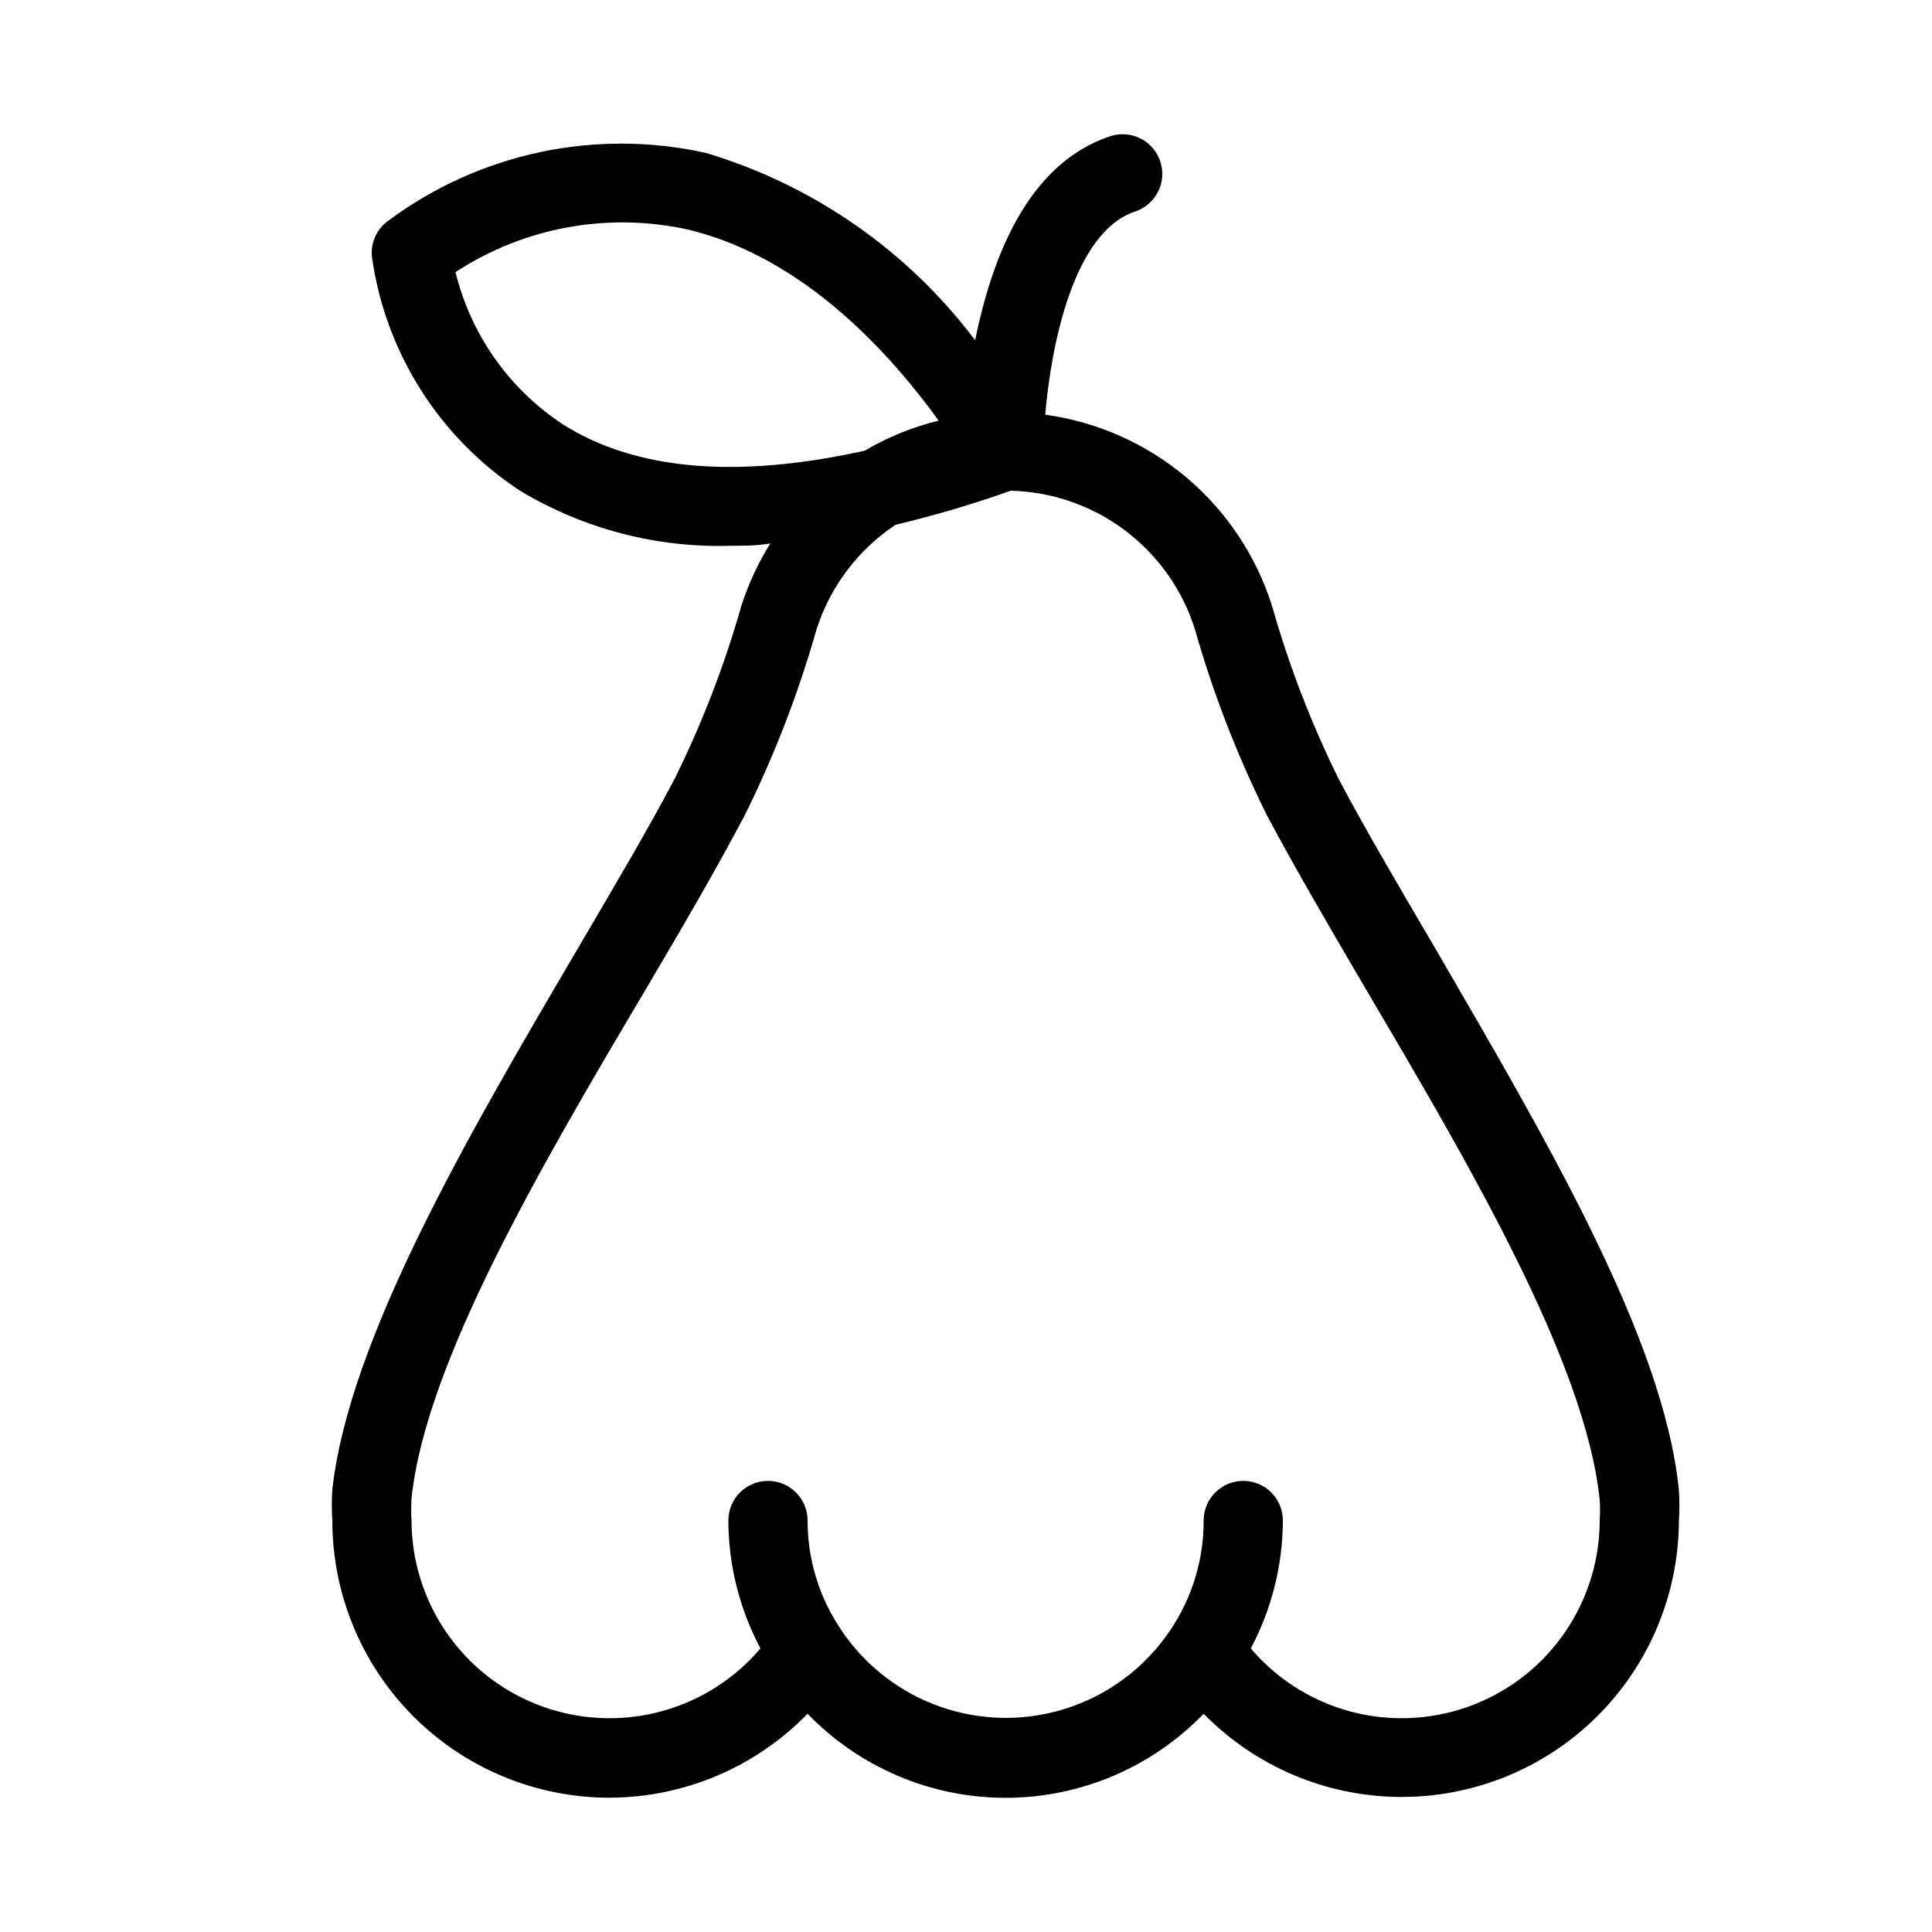
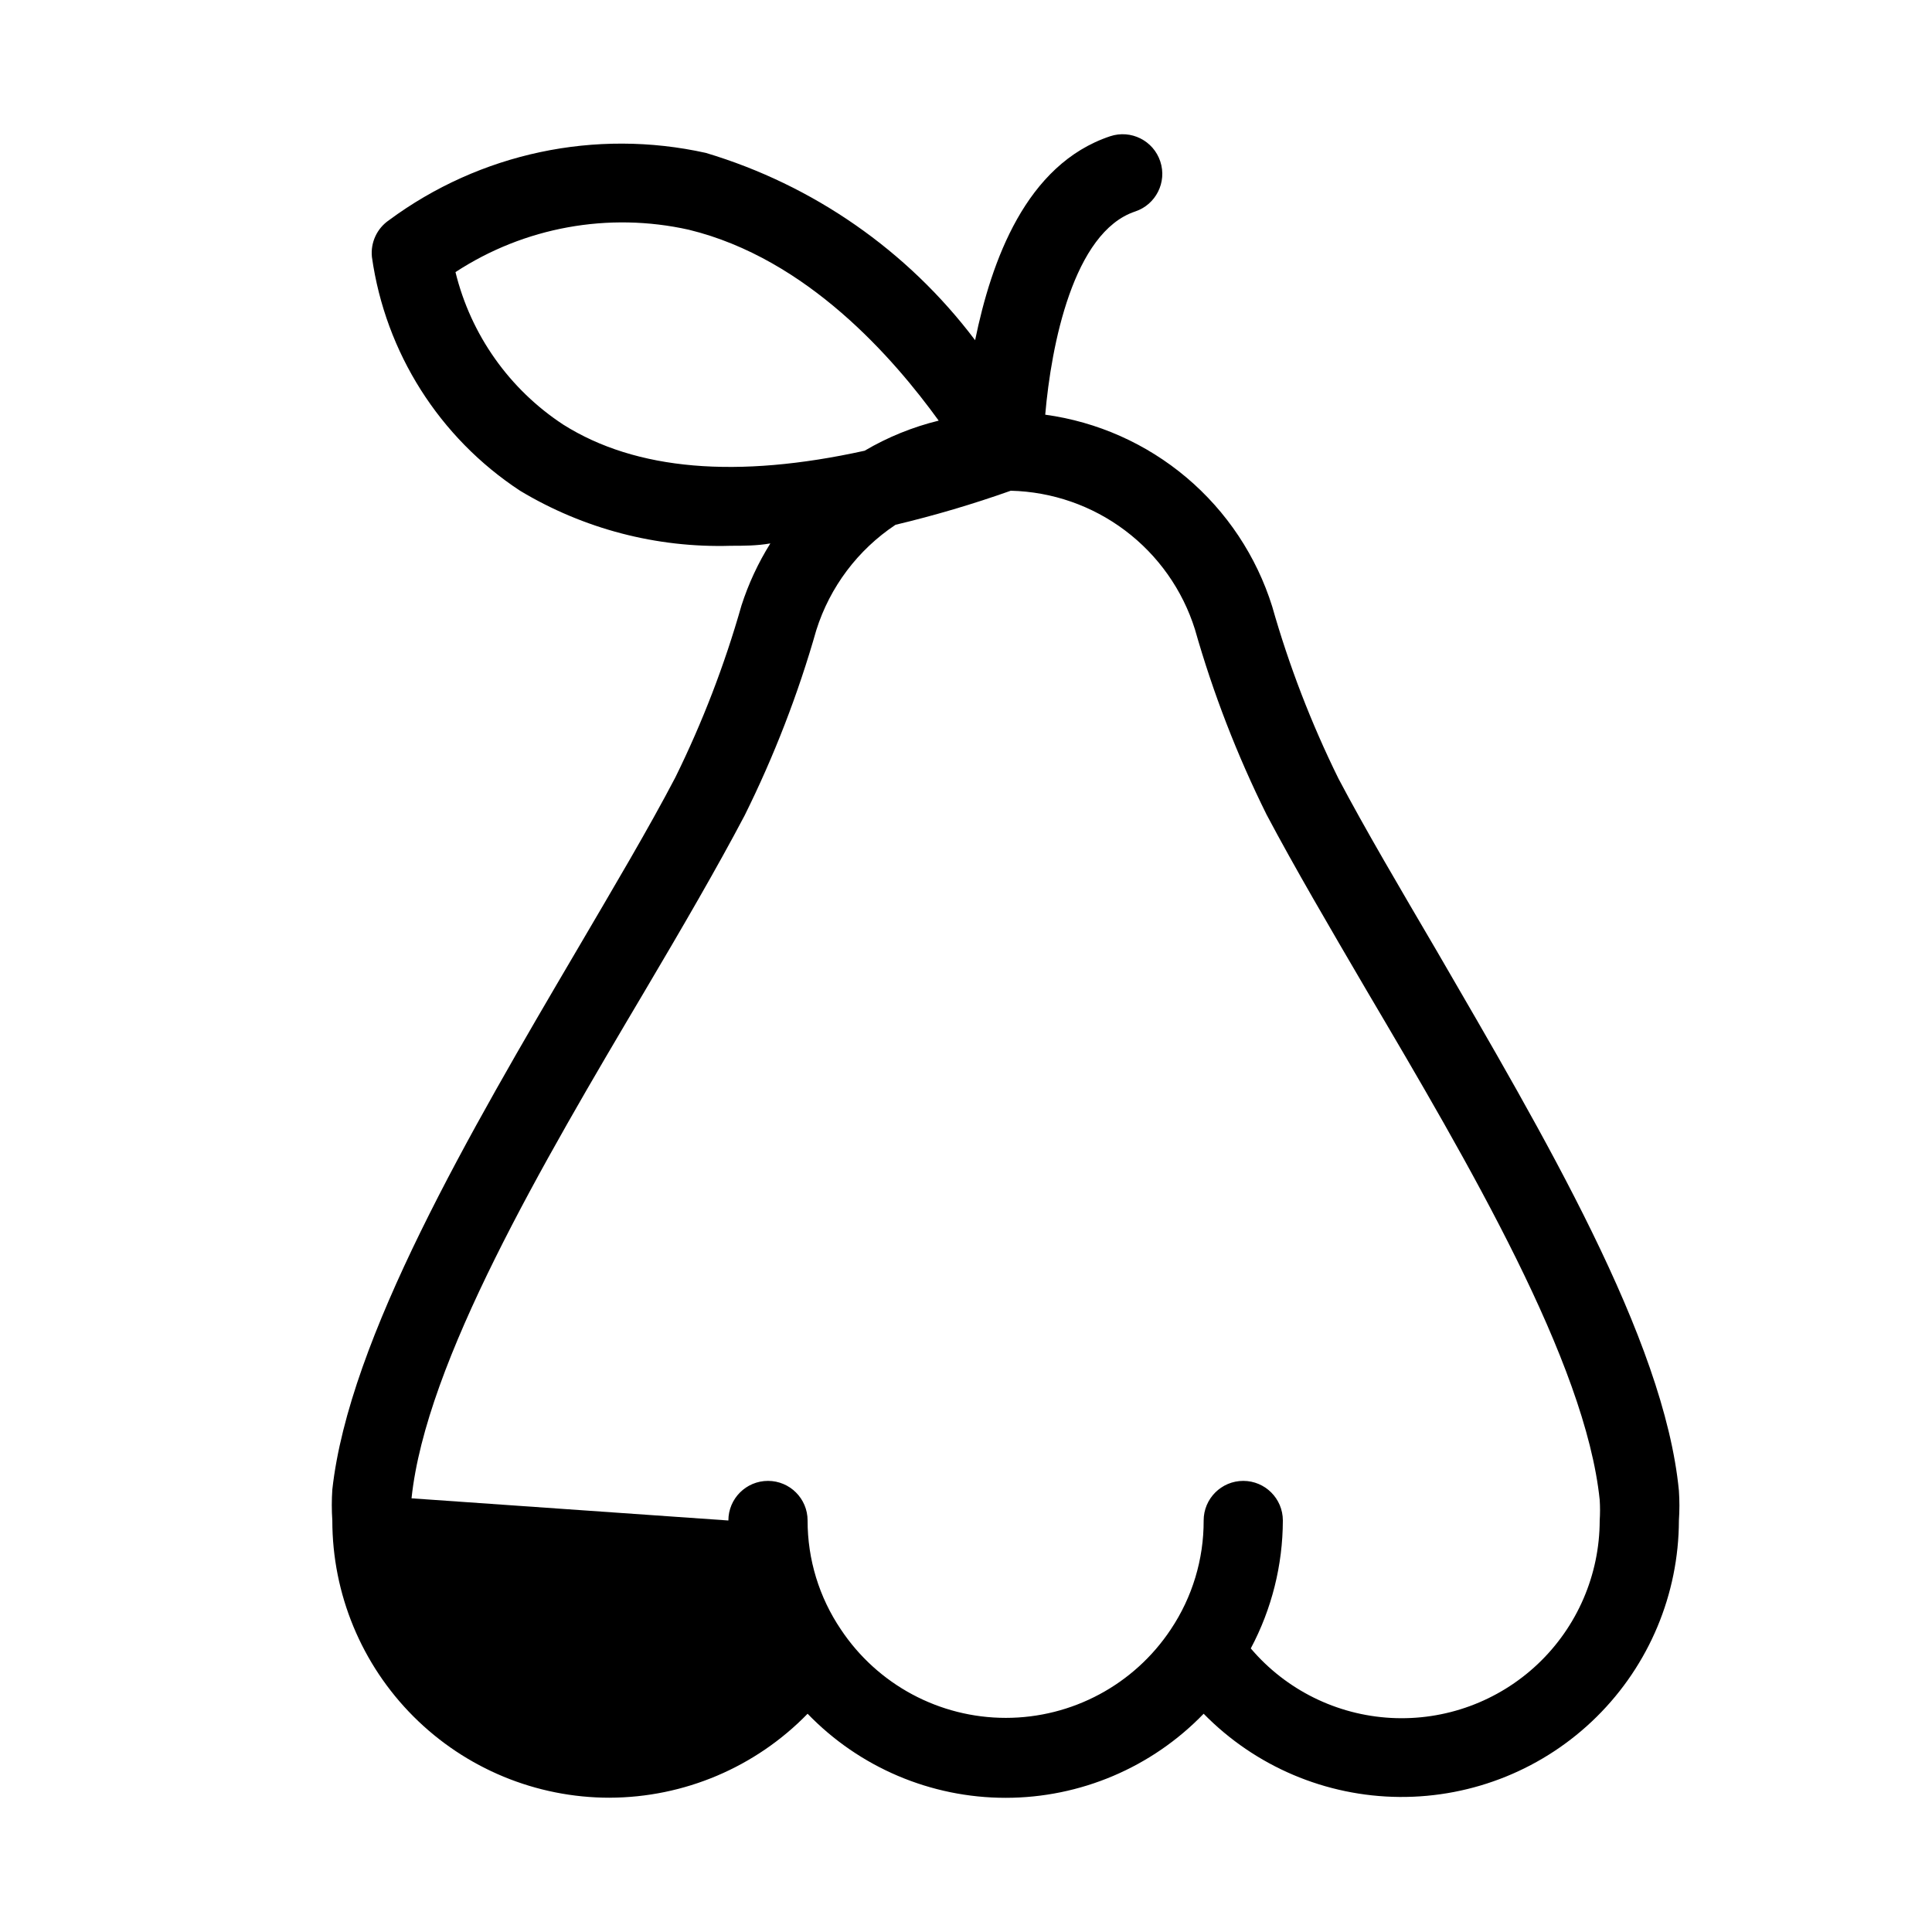
<svg xmlns="http://www.w3.org/2000/svg" fill="#000000" width="800px" height="800px" version="1.1" viewBox="144 144 512 512">
-   <path d="m305.54 620.41c19.773-0.051 38.691-8.074 52.48-22.25 13.746 14.238 32.688 22.281 52.48 22.281 19.789 0 38.73-8.043 52.48-22.281 13.68 13.965 32.363 21.898 51.914 22.051 19.547 0.148 38.352-7.496 52.246-21.25 13.895-13.75 21.738-32.473 21.789-52.023 0.176-2.621 0.176-5.25 0-7.871-3.883-40.41-36-94.465-64.234-143.16-9.656-16.48-18.895-32.117-26.031-45.656v-0.004c-7.203-14.621-13.07-29.871-17.527-45.551-4.172-13.301-12.043-25.141-22.691-34.137-10.652-8.996-23.641-14.773-37.449-16.664 1.574-18.367 7.453-48.387 23.824-53.844 5.508-1.828 8.492-7.773 6.664-13.277-1.824-5.508-7.769-8.492-13.277-6.668-22.355 7.453-31.488 33.062-35.793 54.055h0.004c-17.891-23.734-42.898-41.129-71.375-49.645-29.254-6.488-59.883 0.02-83.969 17.844-3.184 2.176-4.914 5.926-4.512 9.762 3.578 25.32 17.879 47.883 39.254 61.926 16.828 10.117 36.211 15.184 55.84 14.59 3.359 0 6.926 0 10.496-0.629v-0.004c-3.227 5.156-5.801 10.691-7.664 16.48-4.457 15.684-10.32 30.93-17.527 45.555-7.137 13.645-16.375 29.18-26.031 45.656-28.441 48.387-60.457 103.07-64.863 143.06-0.184 2.723-0.184 5.461 0 8.184 0 19.488 7.742 38.176 21.52 51.953 13.777 13.781 32.465 21.52 51.953 21.52zm-12.281-363.89c-14.289-9.371-24.492-23.812-28.551-40.41 18.25-11.93 40.543-15.98 61.824-11.23 31.488 7.66 54.371 34.219 66.23 50.59-6.898 1.688-13.512 4.375-19.629 7.977-33.797 7.453-60.562 5.246-79.875-6.926zm-40.199 284.55c3.777-36.109 34.637-88.586 61.82-134.46 9.867-16.688 19.102-32.539 26.449-46.496 7.824-15.758 14.184-32.199 19-49.121 3.602-11.43 11.012-21.281 20.992-27.918 10.336-2.465 20.531-5.477 30.543-9.027 10.953 0.262 21.547 3.945 30.297 10.535 8.754 6.586 15.227 15.75 18.508 26.199 4.816 16.922 11.176 33.363 19 49.121 7.453 14.066 16.688 29.809 26.449 46.496 27.184 46.082 58.043 98.559 61.82 135.09 0.117 1.816 0.117 3.641 0 5.457-0.02 14.402-5.961 28.16-16.426 38.055-10.465 9.895-24.535 15.051-38.914 14.266-14.379-0.785-27.805-7.441-37.129-18.418 5.555-10.438 8.473-22.074 8.5-33.902 0-5.797-4.699-10.496-10.492-10.496-5.797 0-10.496 4.699-10.496 10.496 0.035 10.277-2.996 20.328-8.715 28.867-9.723 14.641-26.137 23.441-43.715 23.441s-33.988-8.801-43.715-23.441c-5.762-8.523-8.832-18.578-8.816-28.867 0-5.797-4.699-10.496-10.496-10.496s-10.496 4.699-10.496 10.496c0.027 11.828 2.945 23.465 8.5 33.902-9.324 10.977-22.75 17.633-37.129 18.418-14.379 0.785-28.449-4.371-38.914-14.266-10.465-9.895-16.402-23.652-16.426-38.055-0.125-1.957-0.125-3.918 0-5.875z" />
+   <path d="m305.54 620.41c19.773-0.051 38.691-8.074 52.48-22.25 13.746 14.238 32.688 22.281 52.48 22.281 19.789 0 38.73-8.043 52.48-22.281 13.68 13.965 32.363 21.898 51.914 22.051 19.547 0.148 38.352-7.496 52.246-21.25 13.895-13.75 21.738-32.473 21.789-52.023 0.176-2.621 0.176-5.25 0-7.871-3.883-40.41-36-94.465-64.234-143.16-9.656-16.48-18.895-32.117-26.031-45.656v-0.004c-7.203-14.621-13.07-29.871-17.527-45.551-4.172-13.301-12.043-25.141-22.691-34.137-10.652-8.996-23.641-14.773-37.449-16.664 1.574-18.367 7.453-48.387 23.824-53.844 5.508-1.828 8.492-7.773 6.664-13.277-1.824-5.508-7.769-8.492-13.277-6.668-22.355 7.453-31.488 33.062-35.793 54.055h0.004c-17.891-23.734-42.898-41.129-71.375-49.645-29.254-6.488-59.883 0.02-83.969 17.844-3.184 2.176-4.914 5.926-4.512 9.762 3.578 25.32 17.879 47.883 39.254 61.926 16.828 10.117 36.211 15.184 55.84 14.59 3.359 0 6.926 0 10.496-0.629v-0.004c-3.227 5.156-5.801 10.691-7.664 16.48-4.457 15.684-10.32 30.93-17.527 45.555-7.137 13.645-16.375 29.18-26.031 45.656-28.441 48.387-60.457 103.07-64.863 143.06-0.184 2.723-0.184 5.461 0 8.184 0 19.488 7.742 38.176 21.52 51.953 13.777 13.781 32.465 21.52 51.953 21.52zm-12.281-363.89c-14.289-9.371-24.492-23.812-28.551-40.41 18.25-11.93 40.543-15.98 61.824-11.23 31.488 7.66 54.371 34.219 66.23 50.59-6.898 1.688-13.512 4.375-19.629 7.977-33.797 7.453-60.562 5.246-79.875-6.926zm-40.199 284.55c3.777-36.109 34.637-88.586 61.82-134.46 9.867-16.688 19.102-32.539 26.449-46.496 7.824-15.758 14.184-32.199 19-49.121 3.602-11.43 11.012-21.281 20.992-27.918 10.336-2.465 20.531-5.477 30.543-9.027 10.953 0.262 21.547 3.945 30.297 10.535 8.754 6.586 15.227 15.75 18.508 26.199 4.816 16.922 11.176 33.363 19 49.121 7.453 14.066 16.688 29.809 26.449 46.496 27.184 46.082 58.043 98.559 61.82 135.09 0.117 1.816 0.117 3.641 0 5.457-0.02 14.402-5.961 28.16-16.426 38.055-10.465 9.895-24.535 15.051-38.914 14.266-14.379-0.785-27.805-7.441-37.129-18.418 5.555-10.438 8.473-22.074 8.5-33.902 0-5.797-4.699-10.496-10.492-10.496-5.797 0-10.496 4.699-10.496 10.496 0.035 10.277-2.996 20.328-8.715 28.867-9.723 14.641-26.137 23.441-43.715 23.441s-33.988-8.801-43.715-23.441c-5.762-8.523-8.832-18.578-8.816-28.867 0-5.797-4.699-10.496-10.496-10.496s-10.496 4.699-10.496 10.496z" />
</svg>